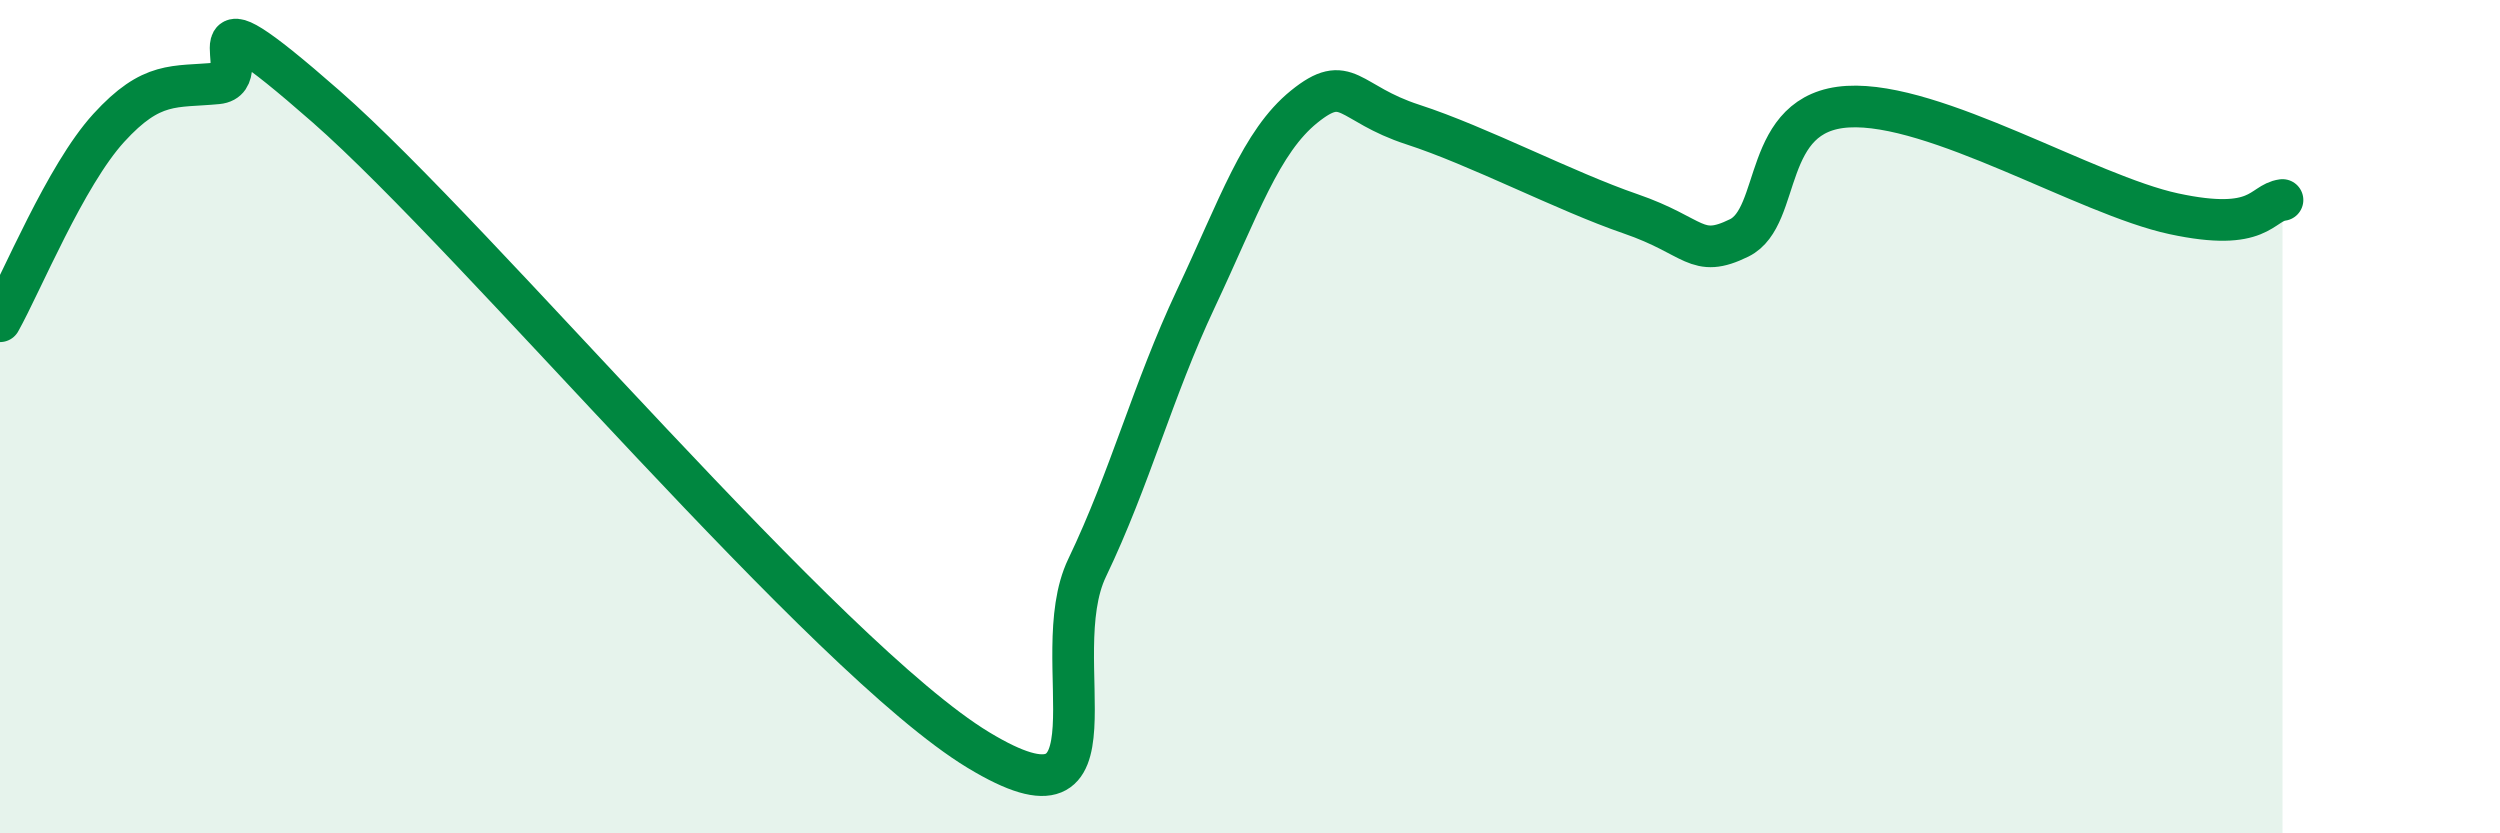
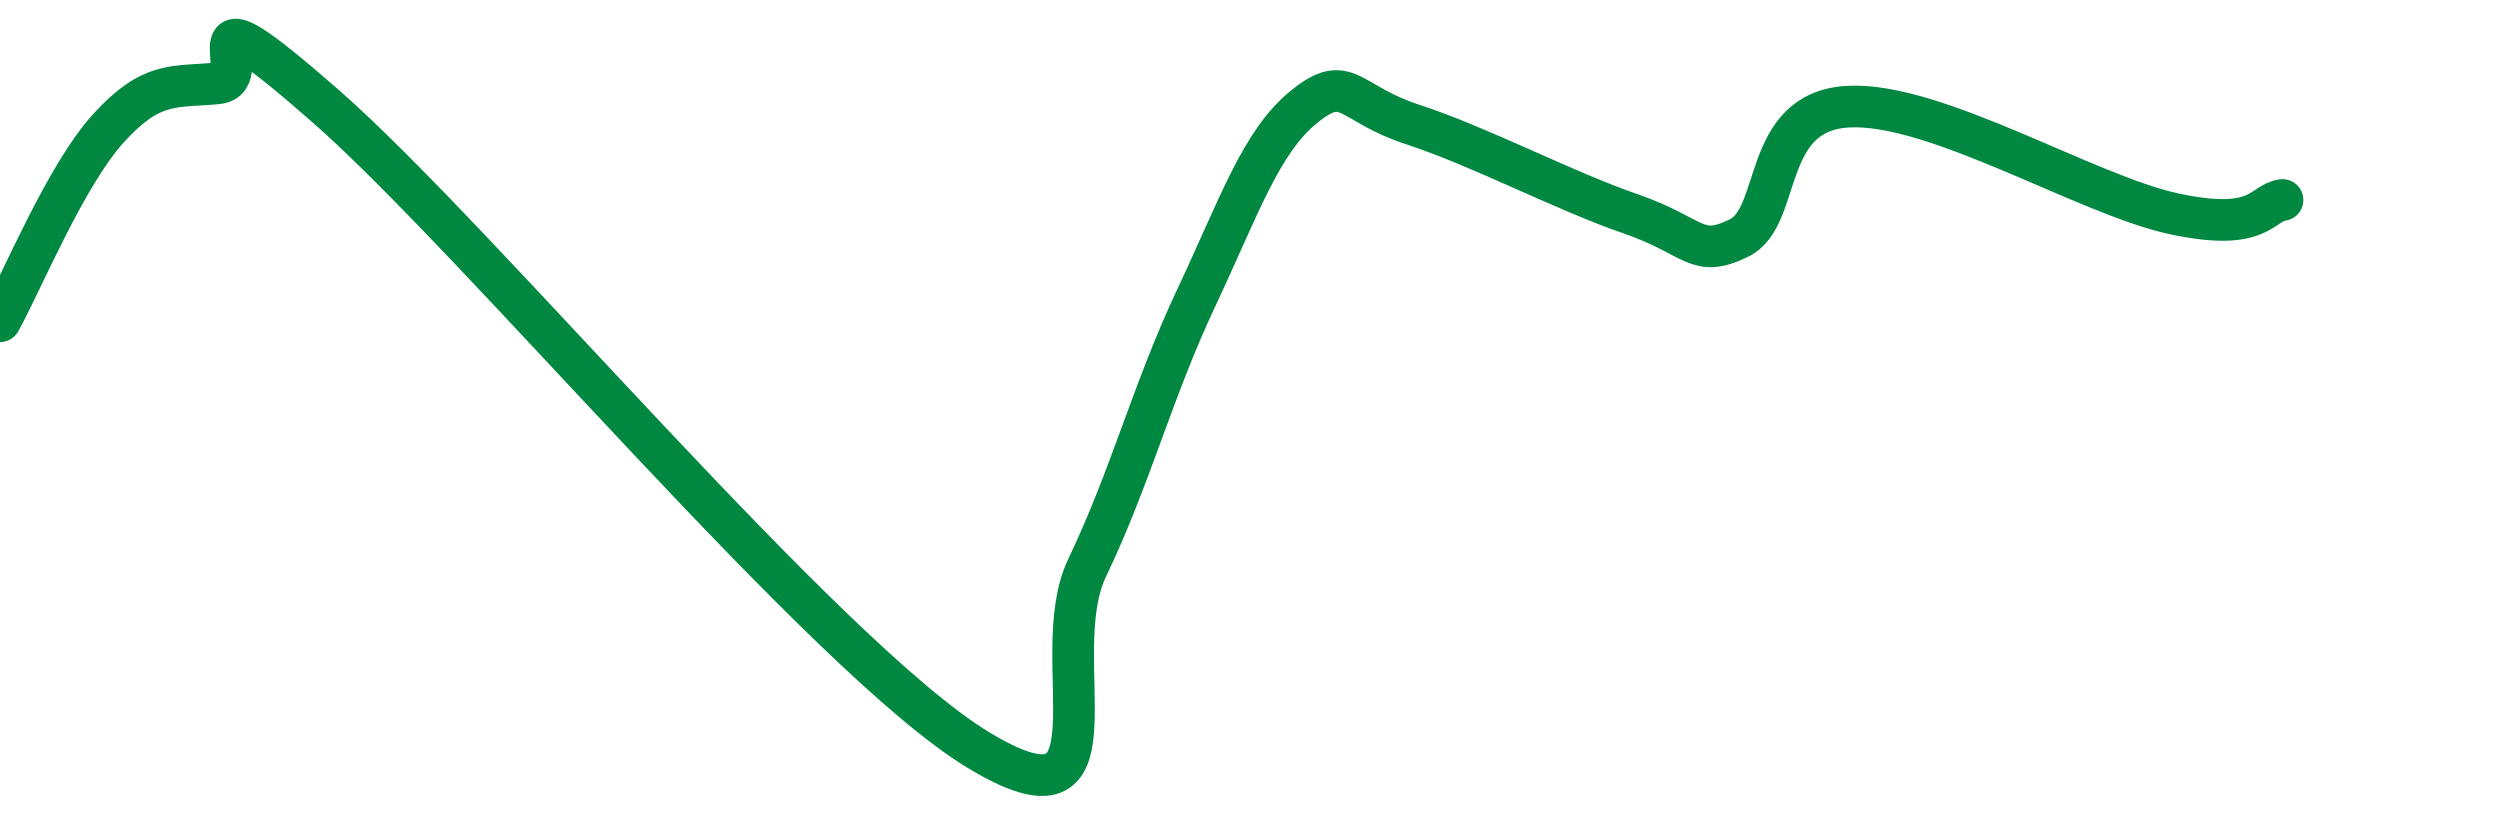
<svg xmlns="http://www.w3.org/2000/svg" width="60" height="20" viewBox="0 0 60 20">
-   <path d="M 0,7.71 C 0.52,6.78 1.57,4.21 2.61,3.07 C 3.65,1.93 4.18,2.1 5.22,2 C 6.26,1.9 4.18,-0.64 7.83,2.56 C 11.48,5.76 19.83,15.79 23.48,18 C 27.13,20.21 25.05,15.8 26.09,13.63 C 27.13,11.46 27.66,9.38 28.7,7.17 C 29.74,4.96 30.26,3.4 31.3,2.56 C 32.34,1.72 32.34,2.48 33.91,2.99 C 35.48,3.5 37.56,4.59 39.13,5.13 C 40.7,5.67 40.7,6.22 41.74,5.71 C 42.78,5.2 42.26,2.68 44.35,2.56 C 46.44,2.44 50.08,4.68 52.17,5.13 C 54.26,5.58 54.26,4.87 54.78,4.8L54.78 20L0 20Z" fill="#008740" opacity="0.1" stroke-linecap="round" stroke-linejoin="round" />
  <path d="M 0,7.71 C 0.52,6.78 1.57,4.21 2.61,3.07 C 3.65,1.93 4.18,2.1 5.22,2 C 6.26,1.9 4.18,-0.64 7.83,2.56 C 11.48,5.76 19.83,15.79 23.48,18 C 27.13,20.21 25.05,15.8 26.09,13.63 C 27.13,11.46 27.66,9.38 28.7,7.17 C 29.74,4.96 30.26,3.4 31.3,2.56 C 32.34,1.72 32.34,2.48 33.91,2.99 C 35.48,3.5 37.56,4.59 39.13,5.13 C 40.7,5.67 40.7,6.22 41.74,5.71 C 42.78,5.2 42.26,2.68 44.35,2.56 C 46.44,2.44 50.08,4.68 52.17,5.13 C 54.26,5.58 54.26,4.87 54.78,4.8" stroke="#008740" stroke-width="1" fill="none" stroke-linecap="round" stroke-linejoin="round" />
</svg>